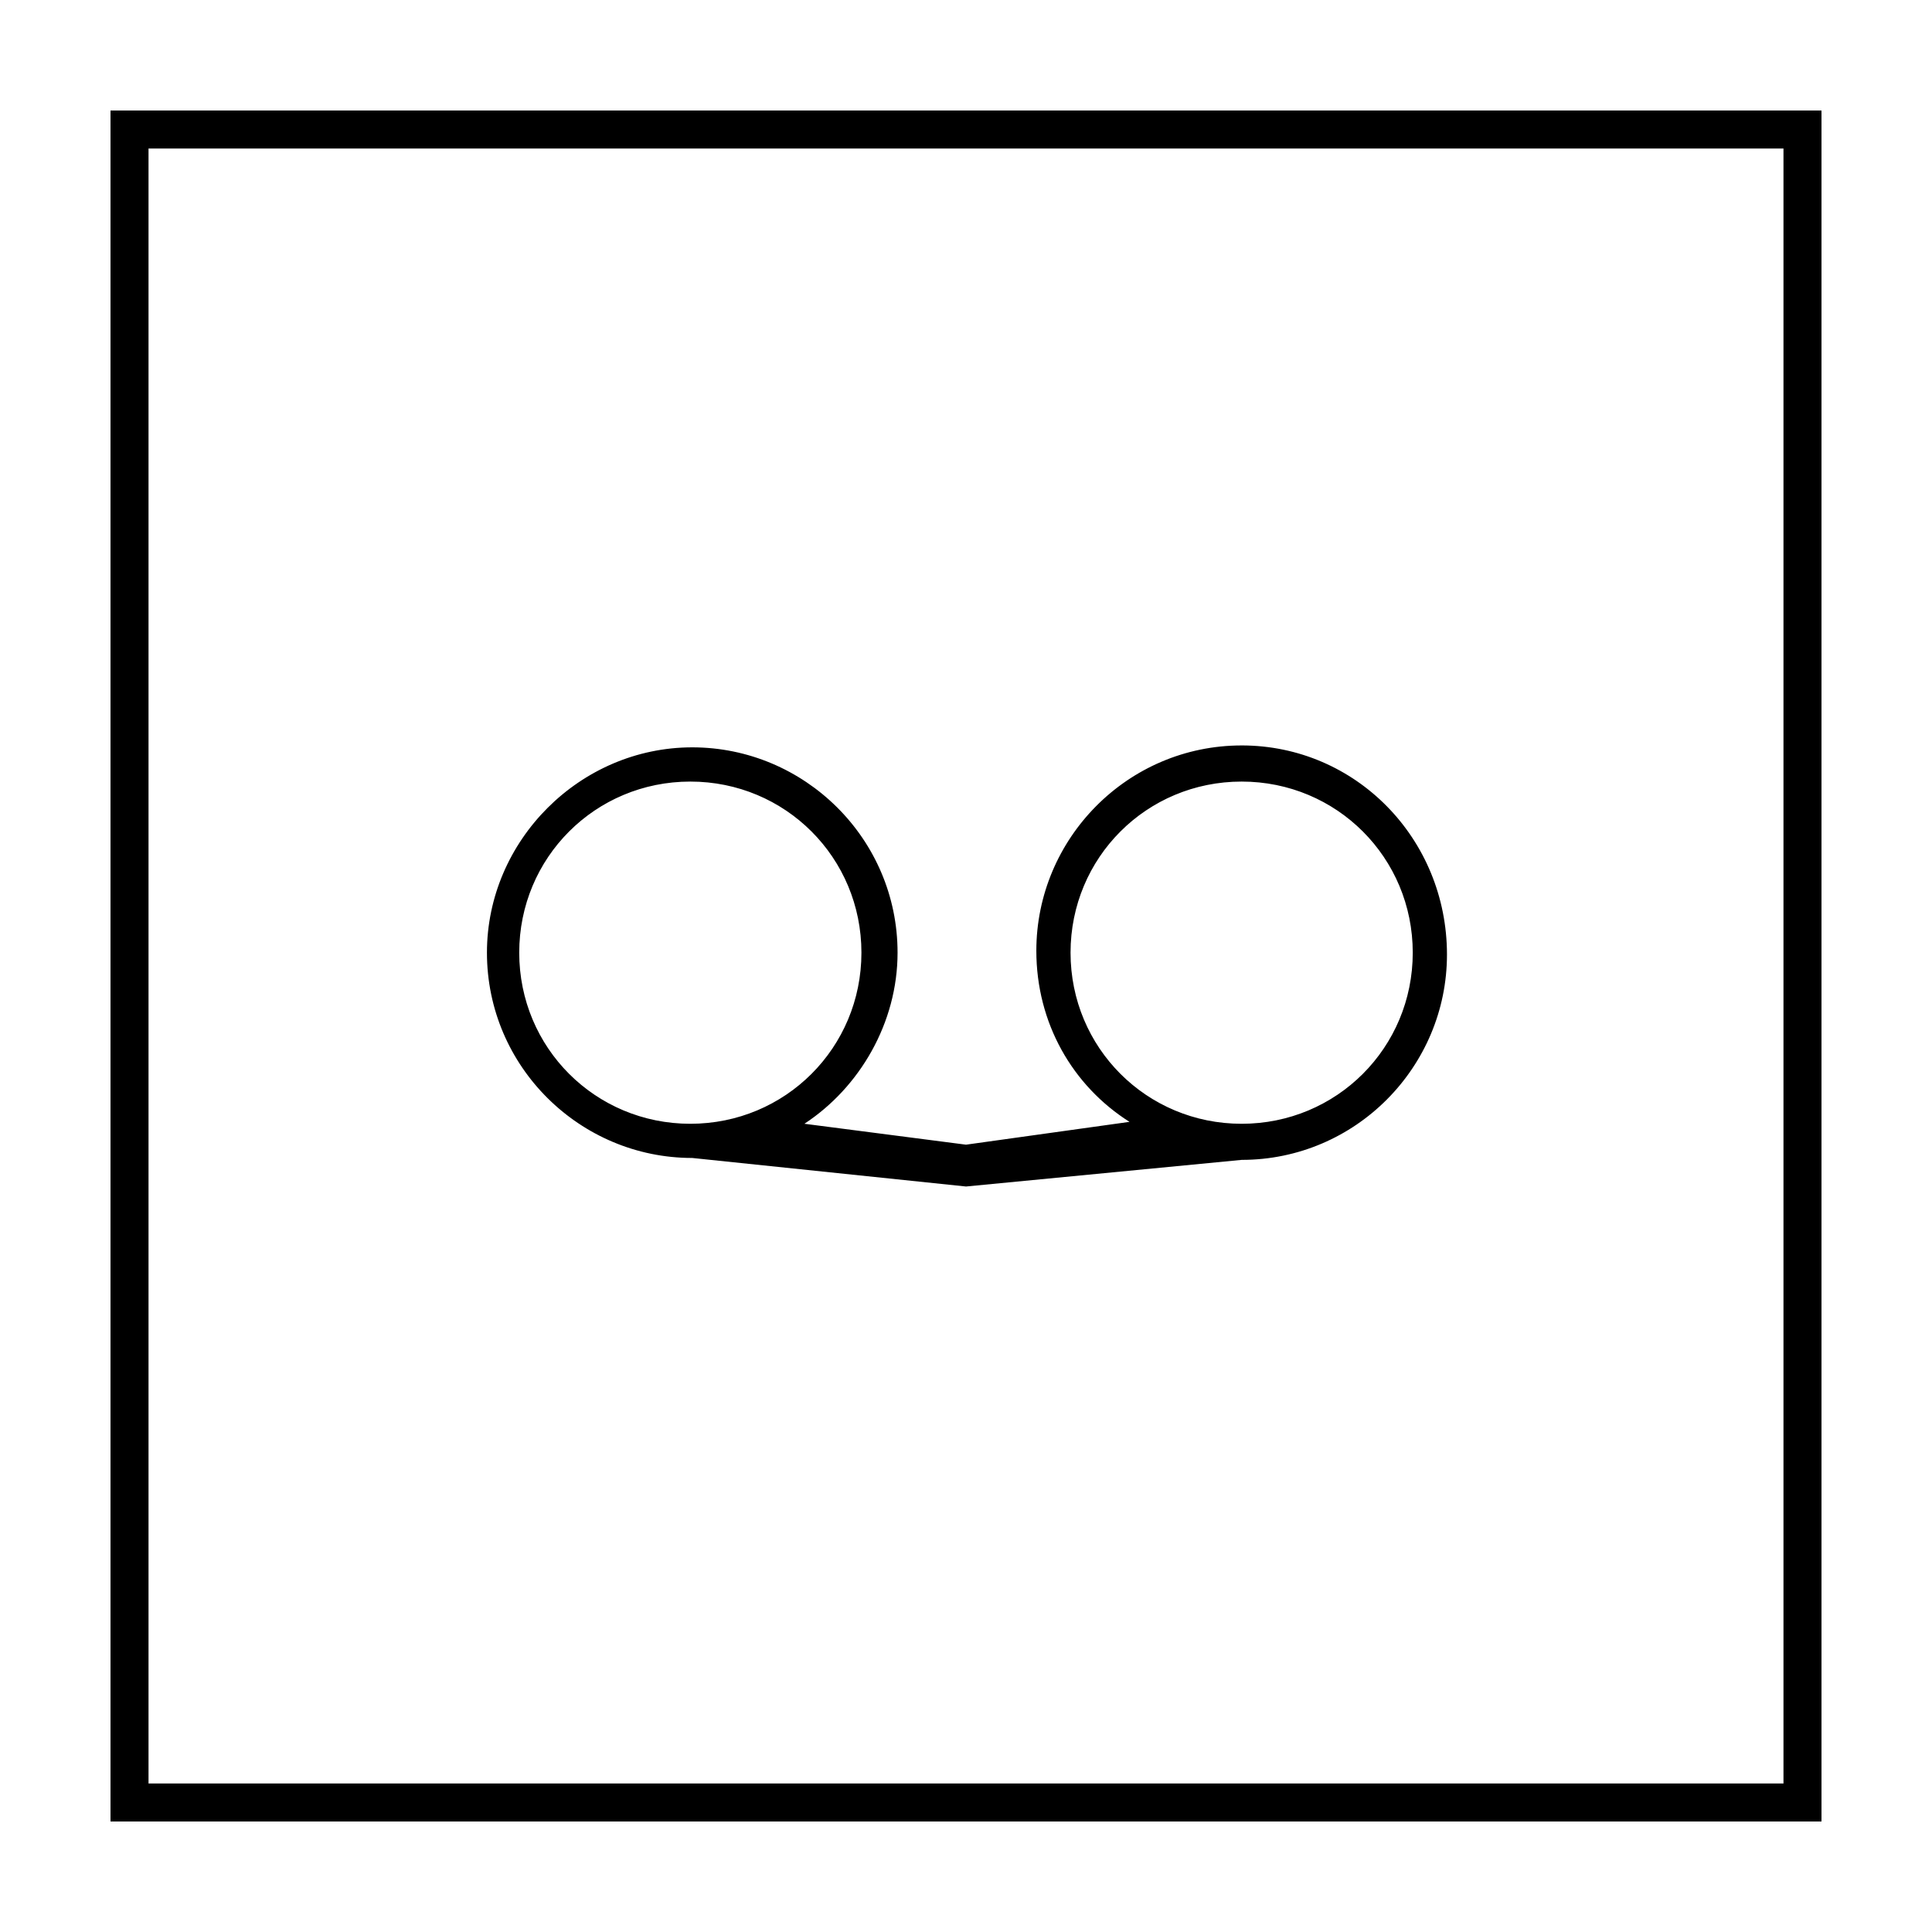
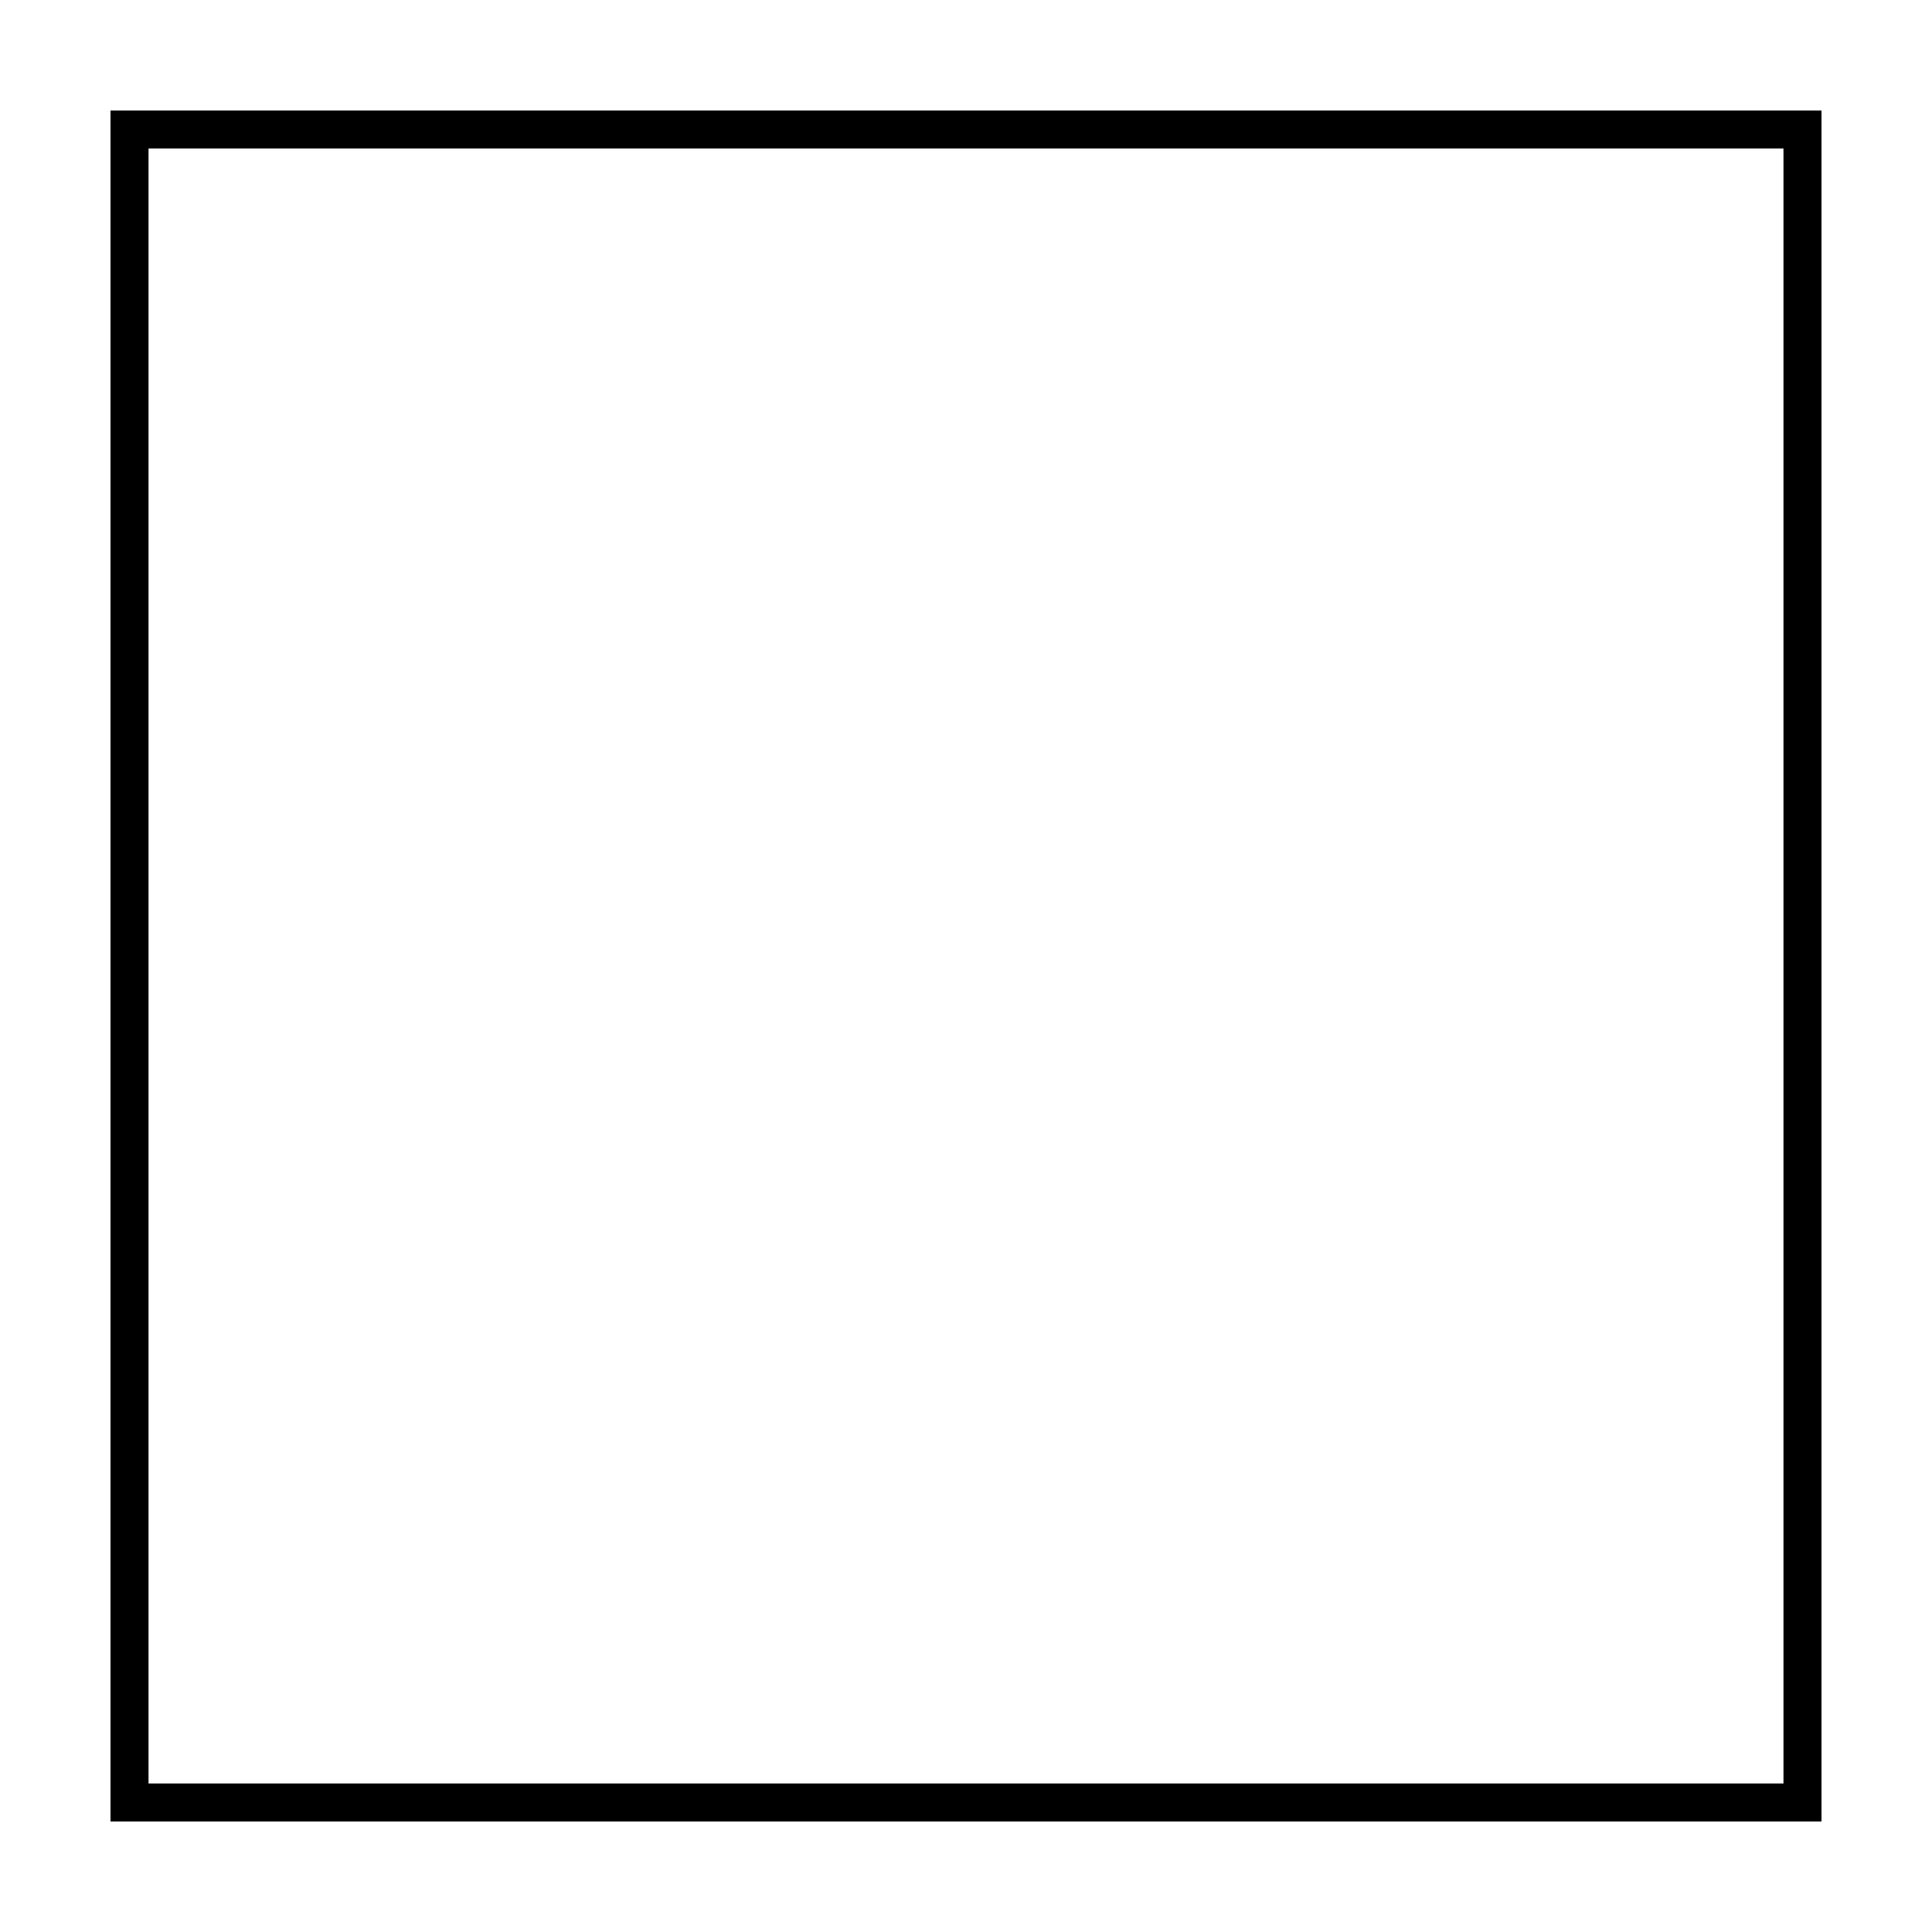
<svg xmlns="http://www.w3.org/2000/svg" fill="#000000" width="800px" height="800px" version="1.1" viewBox="144 144 512 512">
  <g>
    <path d="m616.64 183.36v433.28h-433.28v-433.28h433.28m10.074-10.074h-453.43v453.43h453.43z" />
-     <path d="m473.05 341.55c-30.23 0-54.41 24.688-54.41 54.41 0 19.145 9.574 35.77 24.688 45.344l-43.328 6.047-42.824-5.543c14.609-9.574 24.688-26.703 24.688-45.344 0-30.23-24.688-54.41-54.41-54.41-29.727 0-54.41 24.688-54.41 54.41 0 30.23 24.688 54.41 54.41 54.41l72.547 7.562 73.051-7.055c30.23 0 54.41-24.688 54.41-54.41 0-30.734-24.18-55.422-54.41-55.422zm-191.45 54.918c0-25.191 20.152-45.344 45.344-45.344 25.191 0 45.344 20.152 45.344 45.344s-20.152 45.344-45.344 45.344c-25.191 0-45.344-20.152-45.344-45.344zm191.45 45.344c-25.191 0-45.344-20.152-45.344-45.344s20.152-45.344 45.344-45.344c25.191 0 45.344 20.152 45.344 45.344s-20.152 45.344-45.344 45.344z" />
  </g>
</svg>